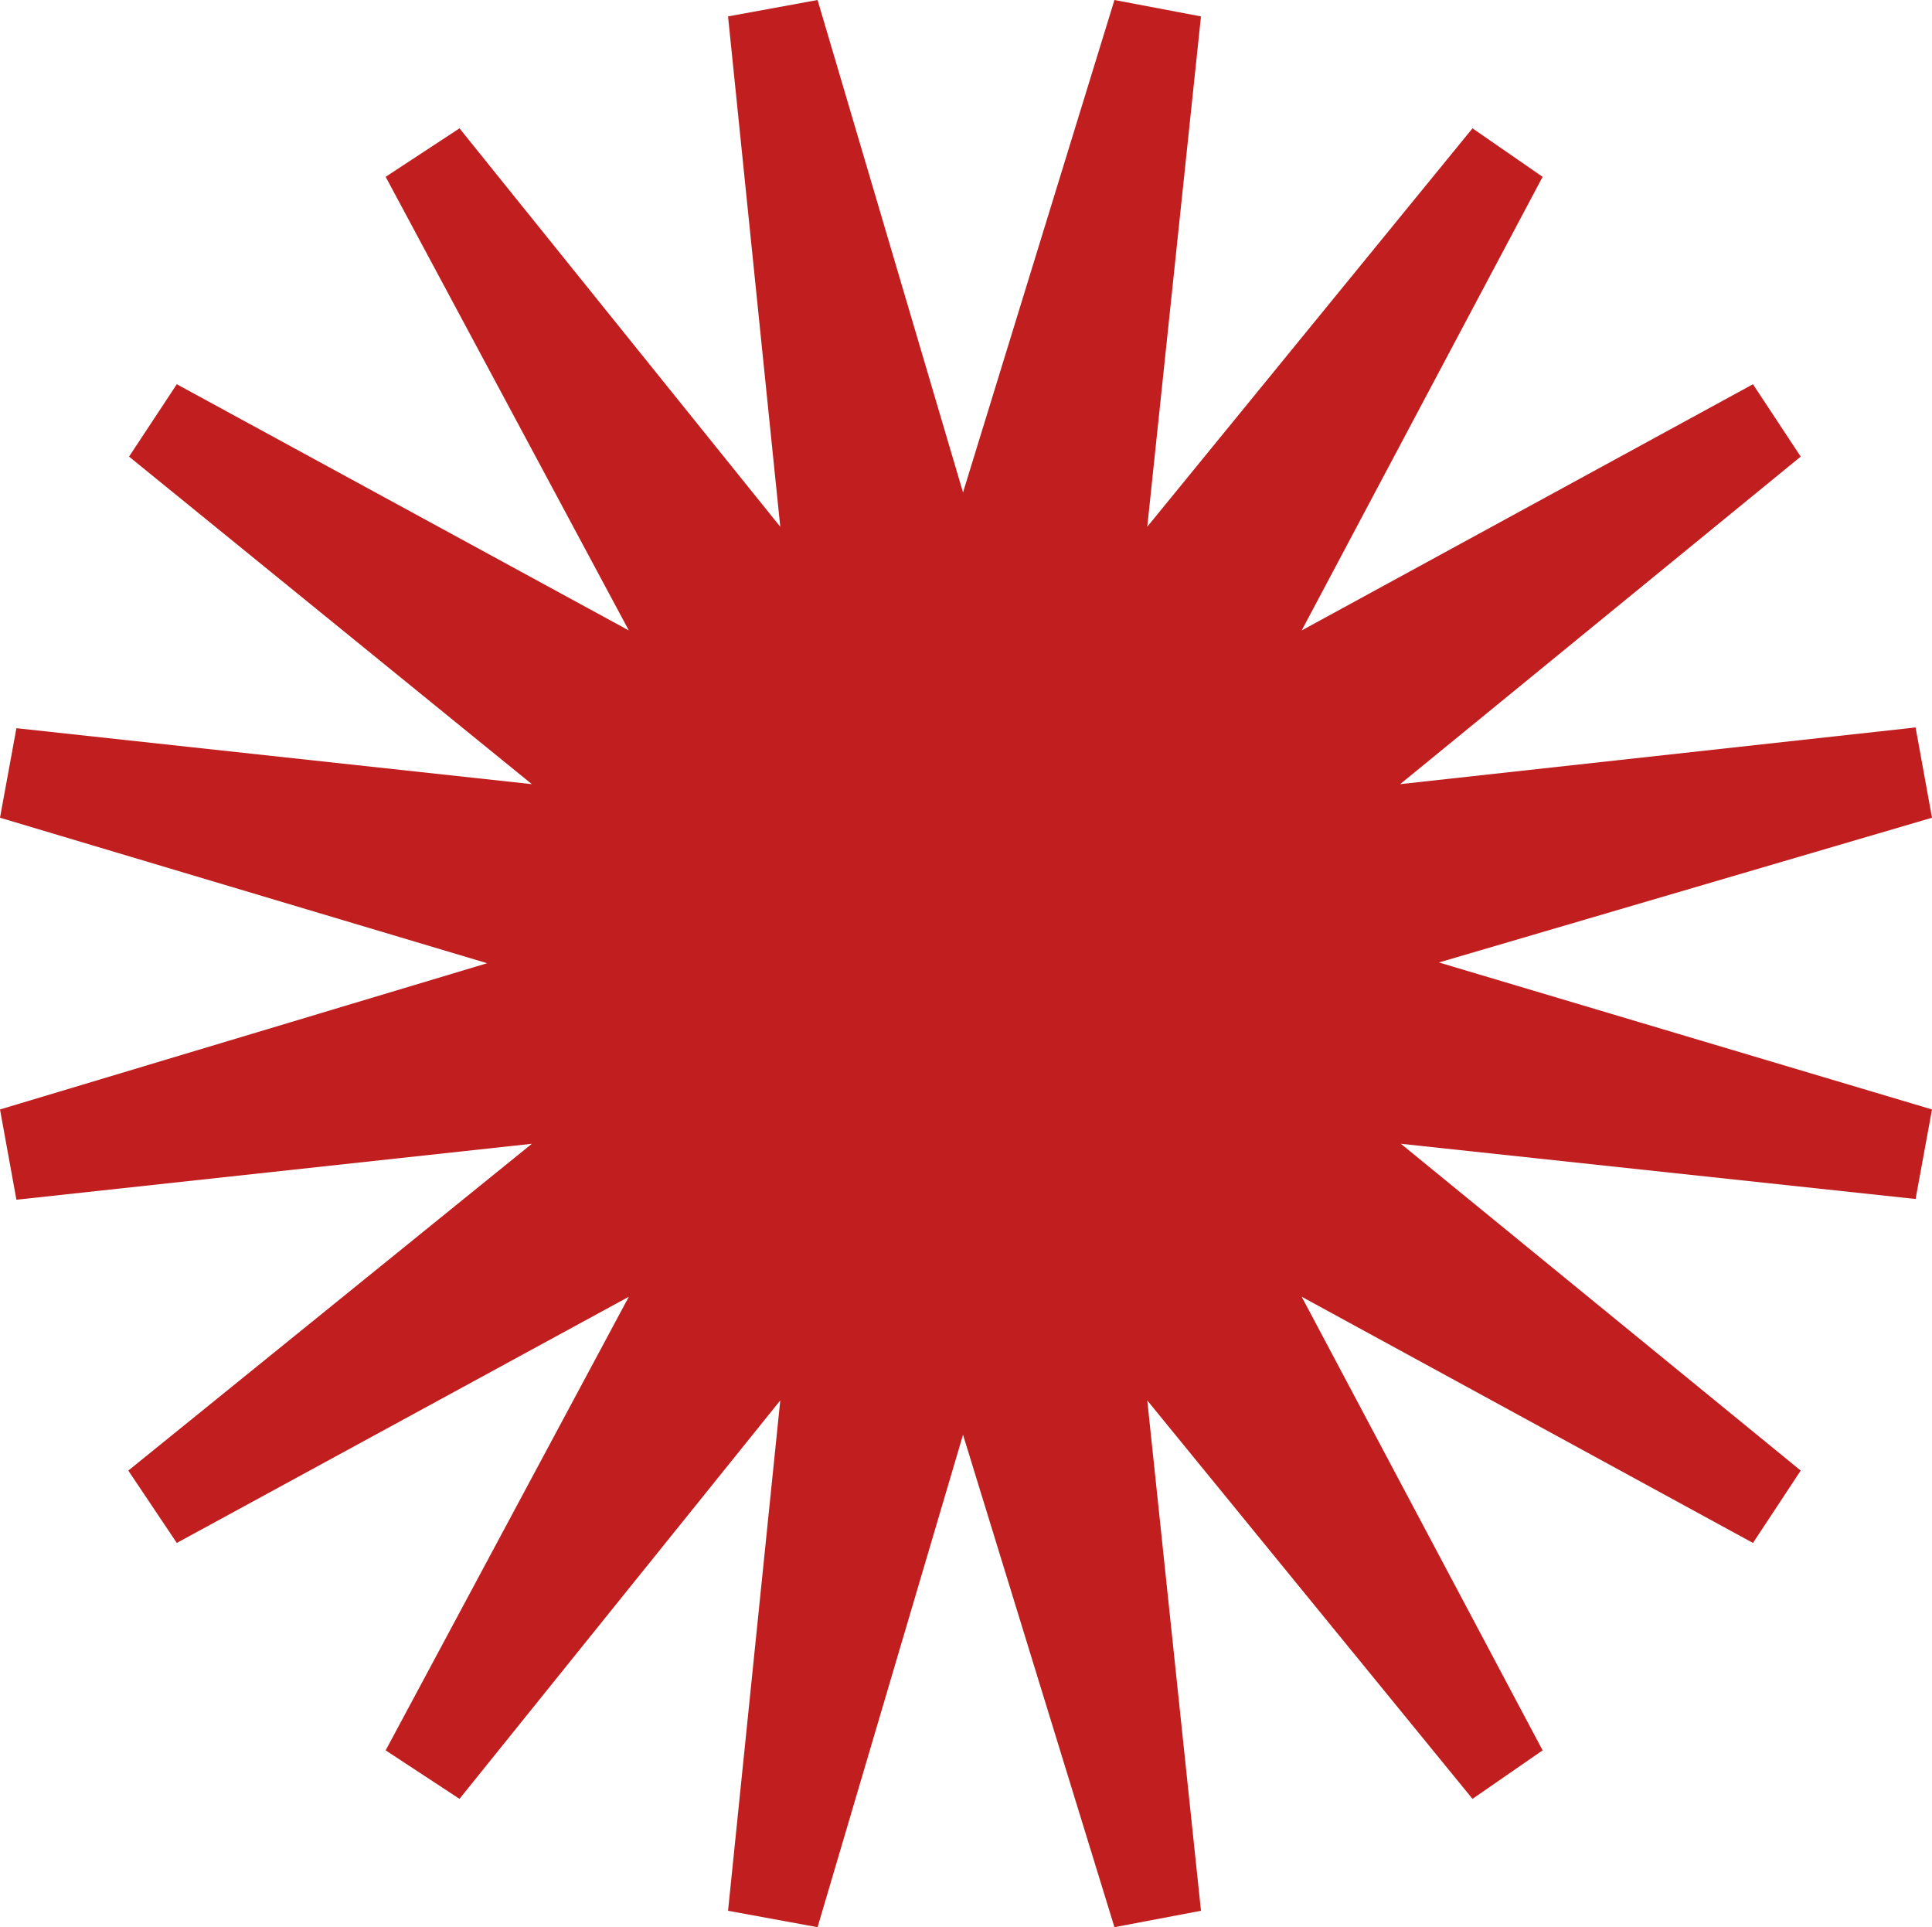
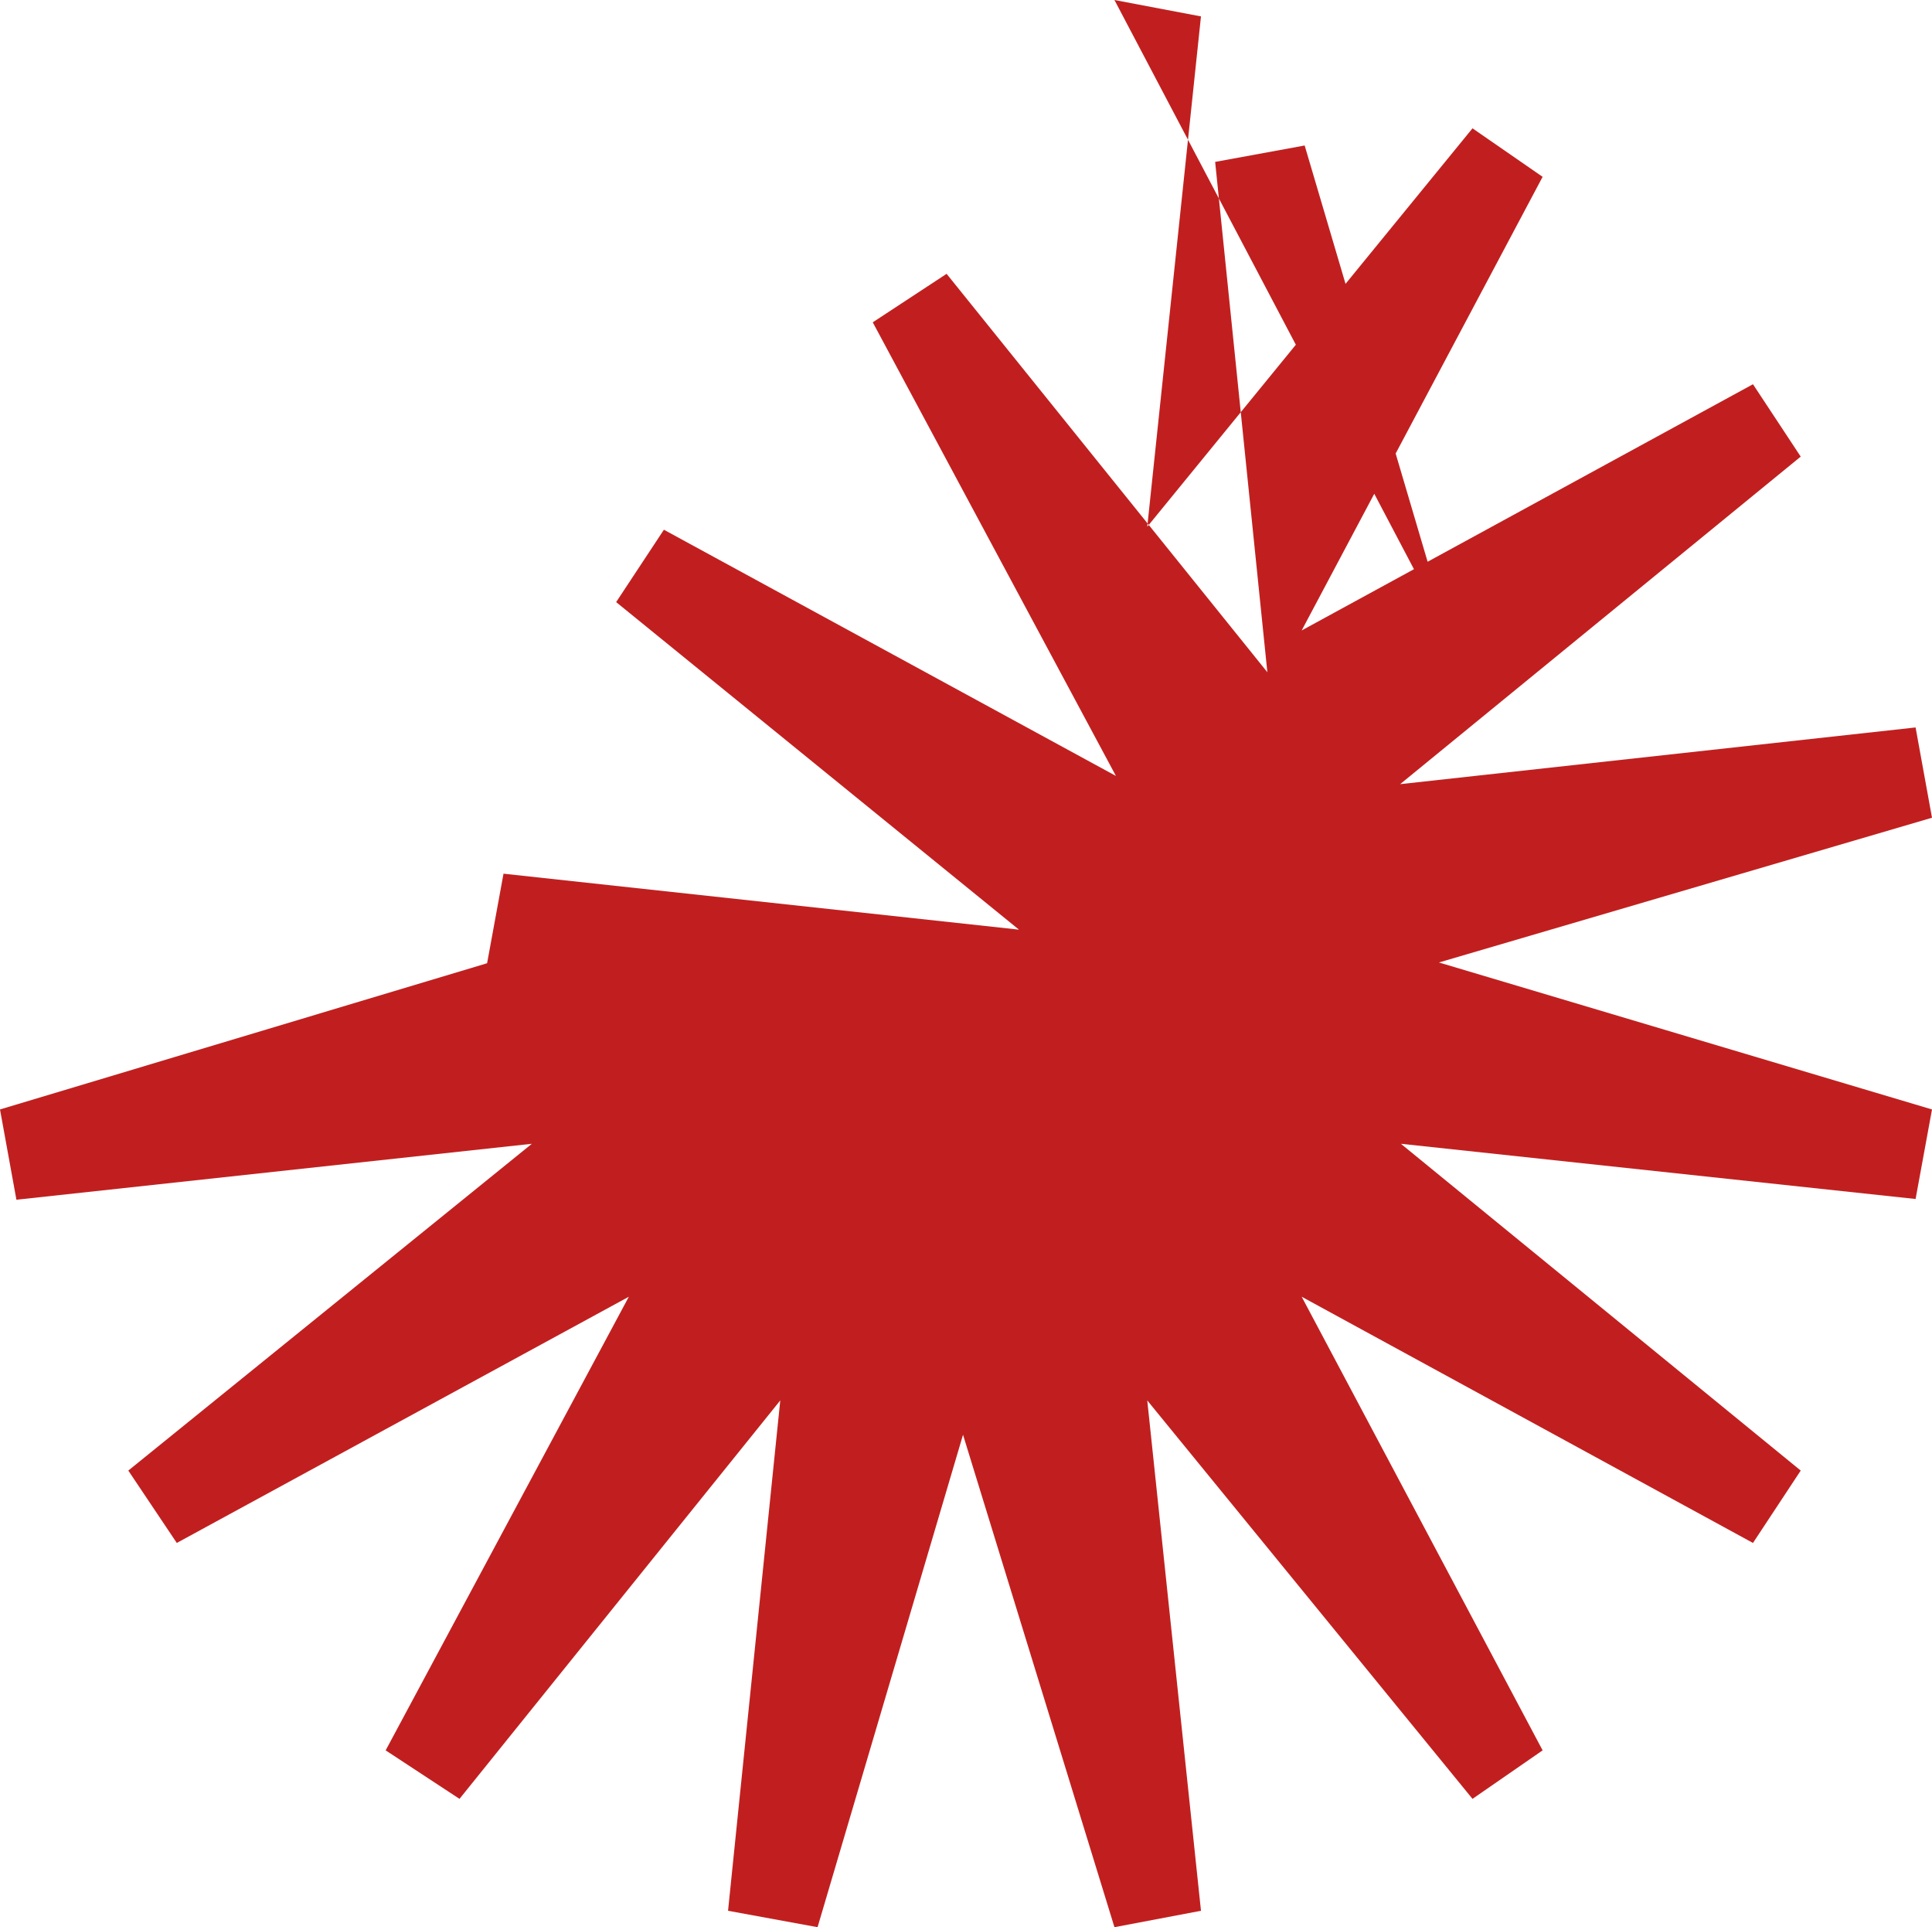
<svg xmlns="http://www.w3.org/2000/svg" viewBox="0 0 25.9 25.83">
-   <path fill="#c11f1f" d="m19.29 12.9 6.61 1.97-.22 1.2-6.9-.74 5.36 4.38-.64.97-6.05-3.3 3.23 6.08-.94.65-4.36-5.34.72 6.84-1.16.22-2.03-6.6-1.95 6.6-1.2-.22.7-6.84-4.3 5.34-.99-.65 3.26-6.08-6.06 3.3-.65-.97 5.41-4.38-6.91.75L0 14.87l6.53-1.96L0 10.96l.22-1.2 6.91.75-5.4-4.39.64-.97 6.06 3.3-3.26-6.08.99-.65 4.3 5.34-.7-6.84 1.2-.22 1.95 6.6L14.94 0l1.16.22-.72 6.84 4.36-5.34.94.65-3.23 6.08 6.05-3.3.64.97-5.37 4.39 6.91-.76.22 1.21z" />
+   <path fill="#c11f1f" d="m19.29 12.9 6.61 1.97-.22 1.2-6.9-.74 5.36 4.38-.64.97-6.05-3.3 3.23 6.08-.94.65-4.36-5.34.72 6.84-1.16.22-2.03-6.6-1.95 6.6-1.2-.22.7-6.84-4.3 5.34-.99-.65 3.26-6.08-6.06 3.3-.65-.97 5.41-4.38-6.91.75L0 14.87l6.53-1.96l.22-1.2 6.91.75-5.4-4.39.64-.97 6.06 3.3-3.26-6.08.99-.65 4.3 5.34-.7-6.84 1.2-.22 1.95 6.6L14.94 0l1.16.22-.72 6.84 4.36-5.34.94.65-3.23 6.08 6.05-3.3.64.97-5.37 4.39 6.91-.76.22 1.21z" />
</svg>